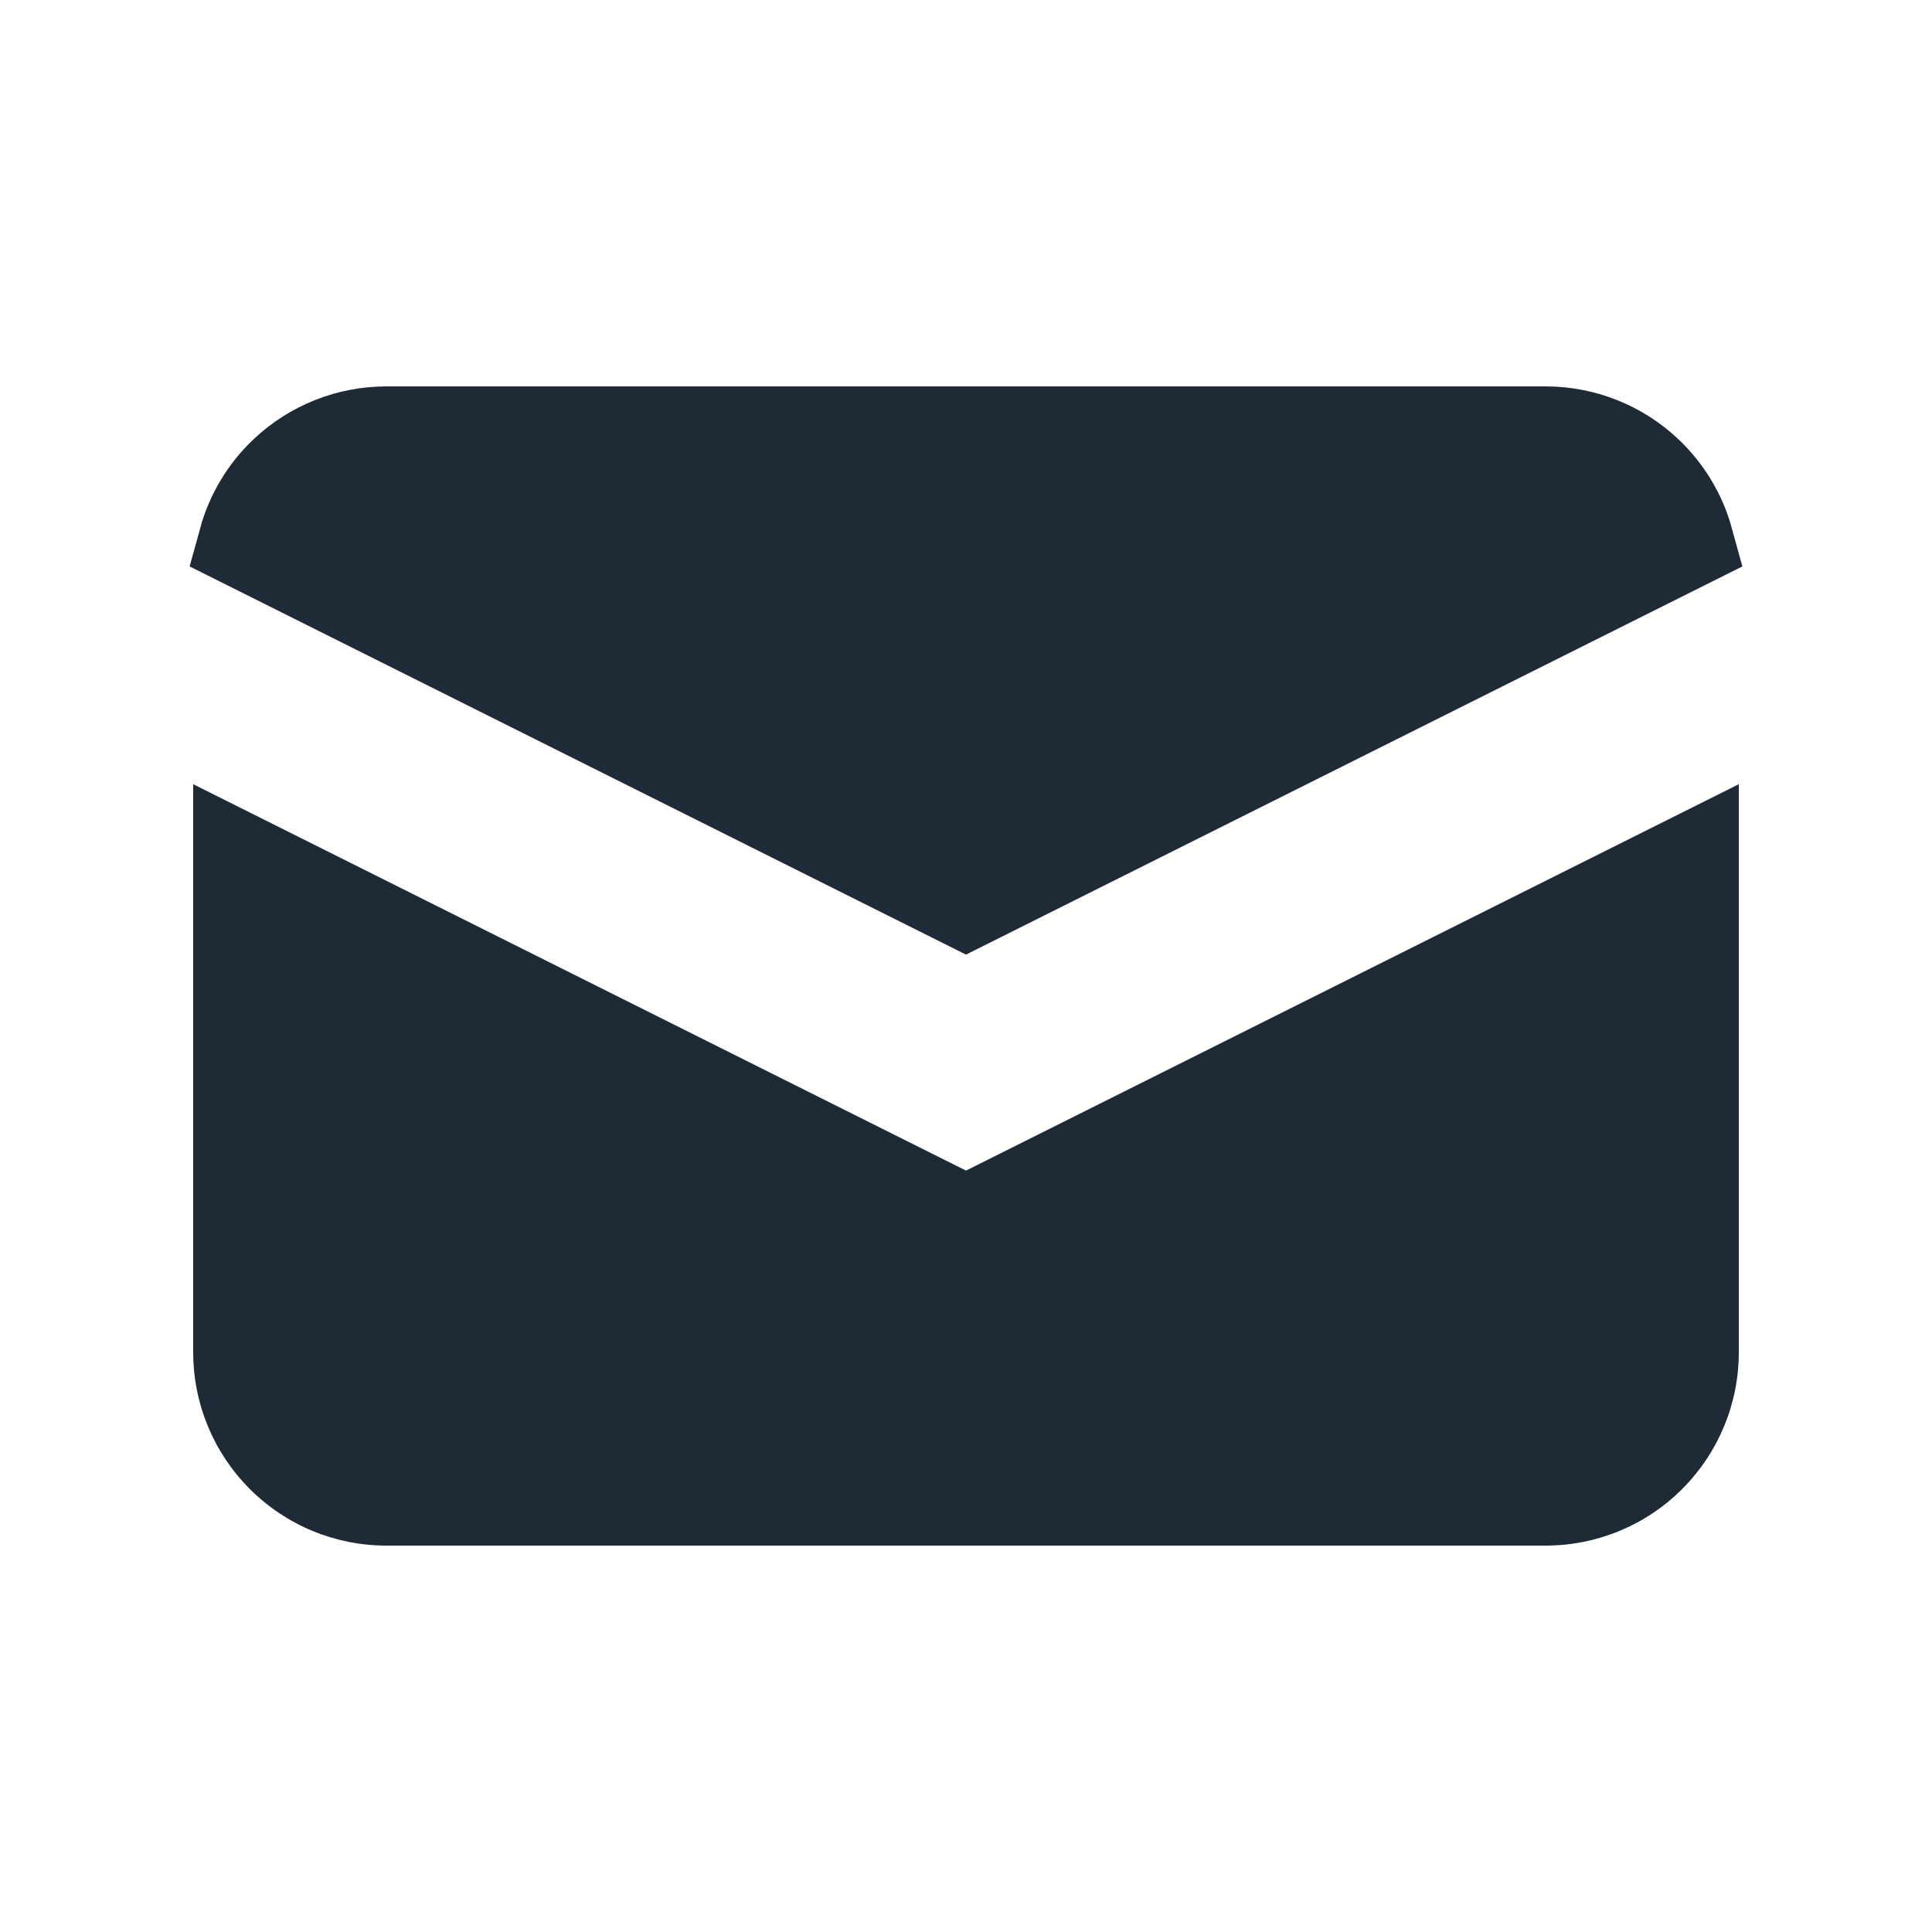
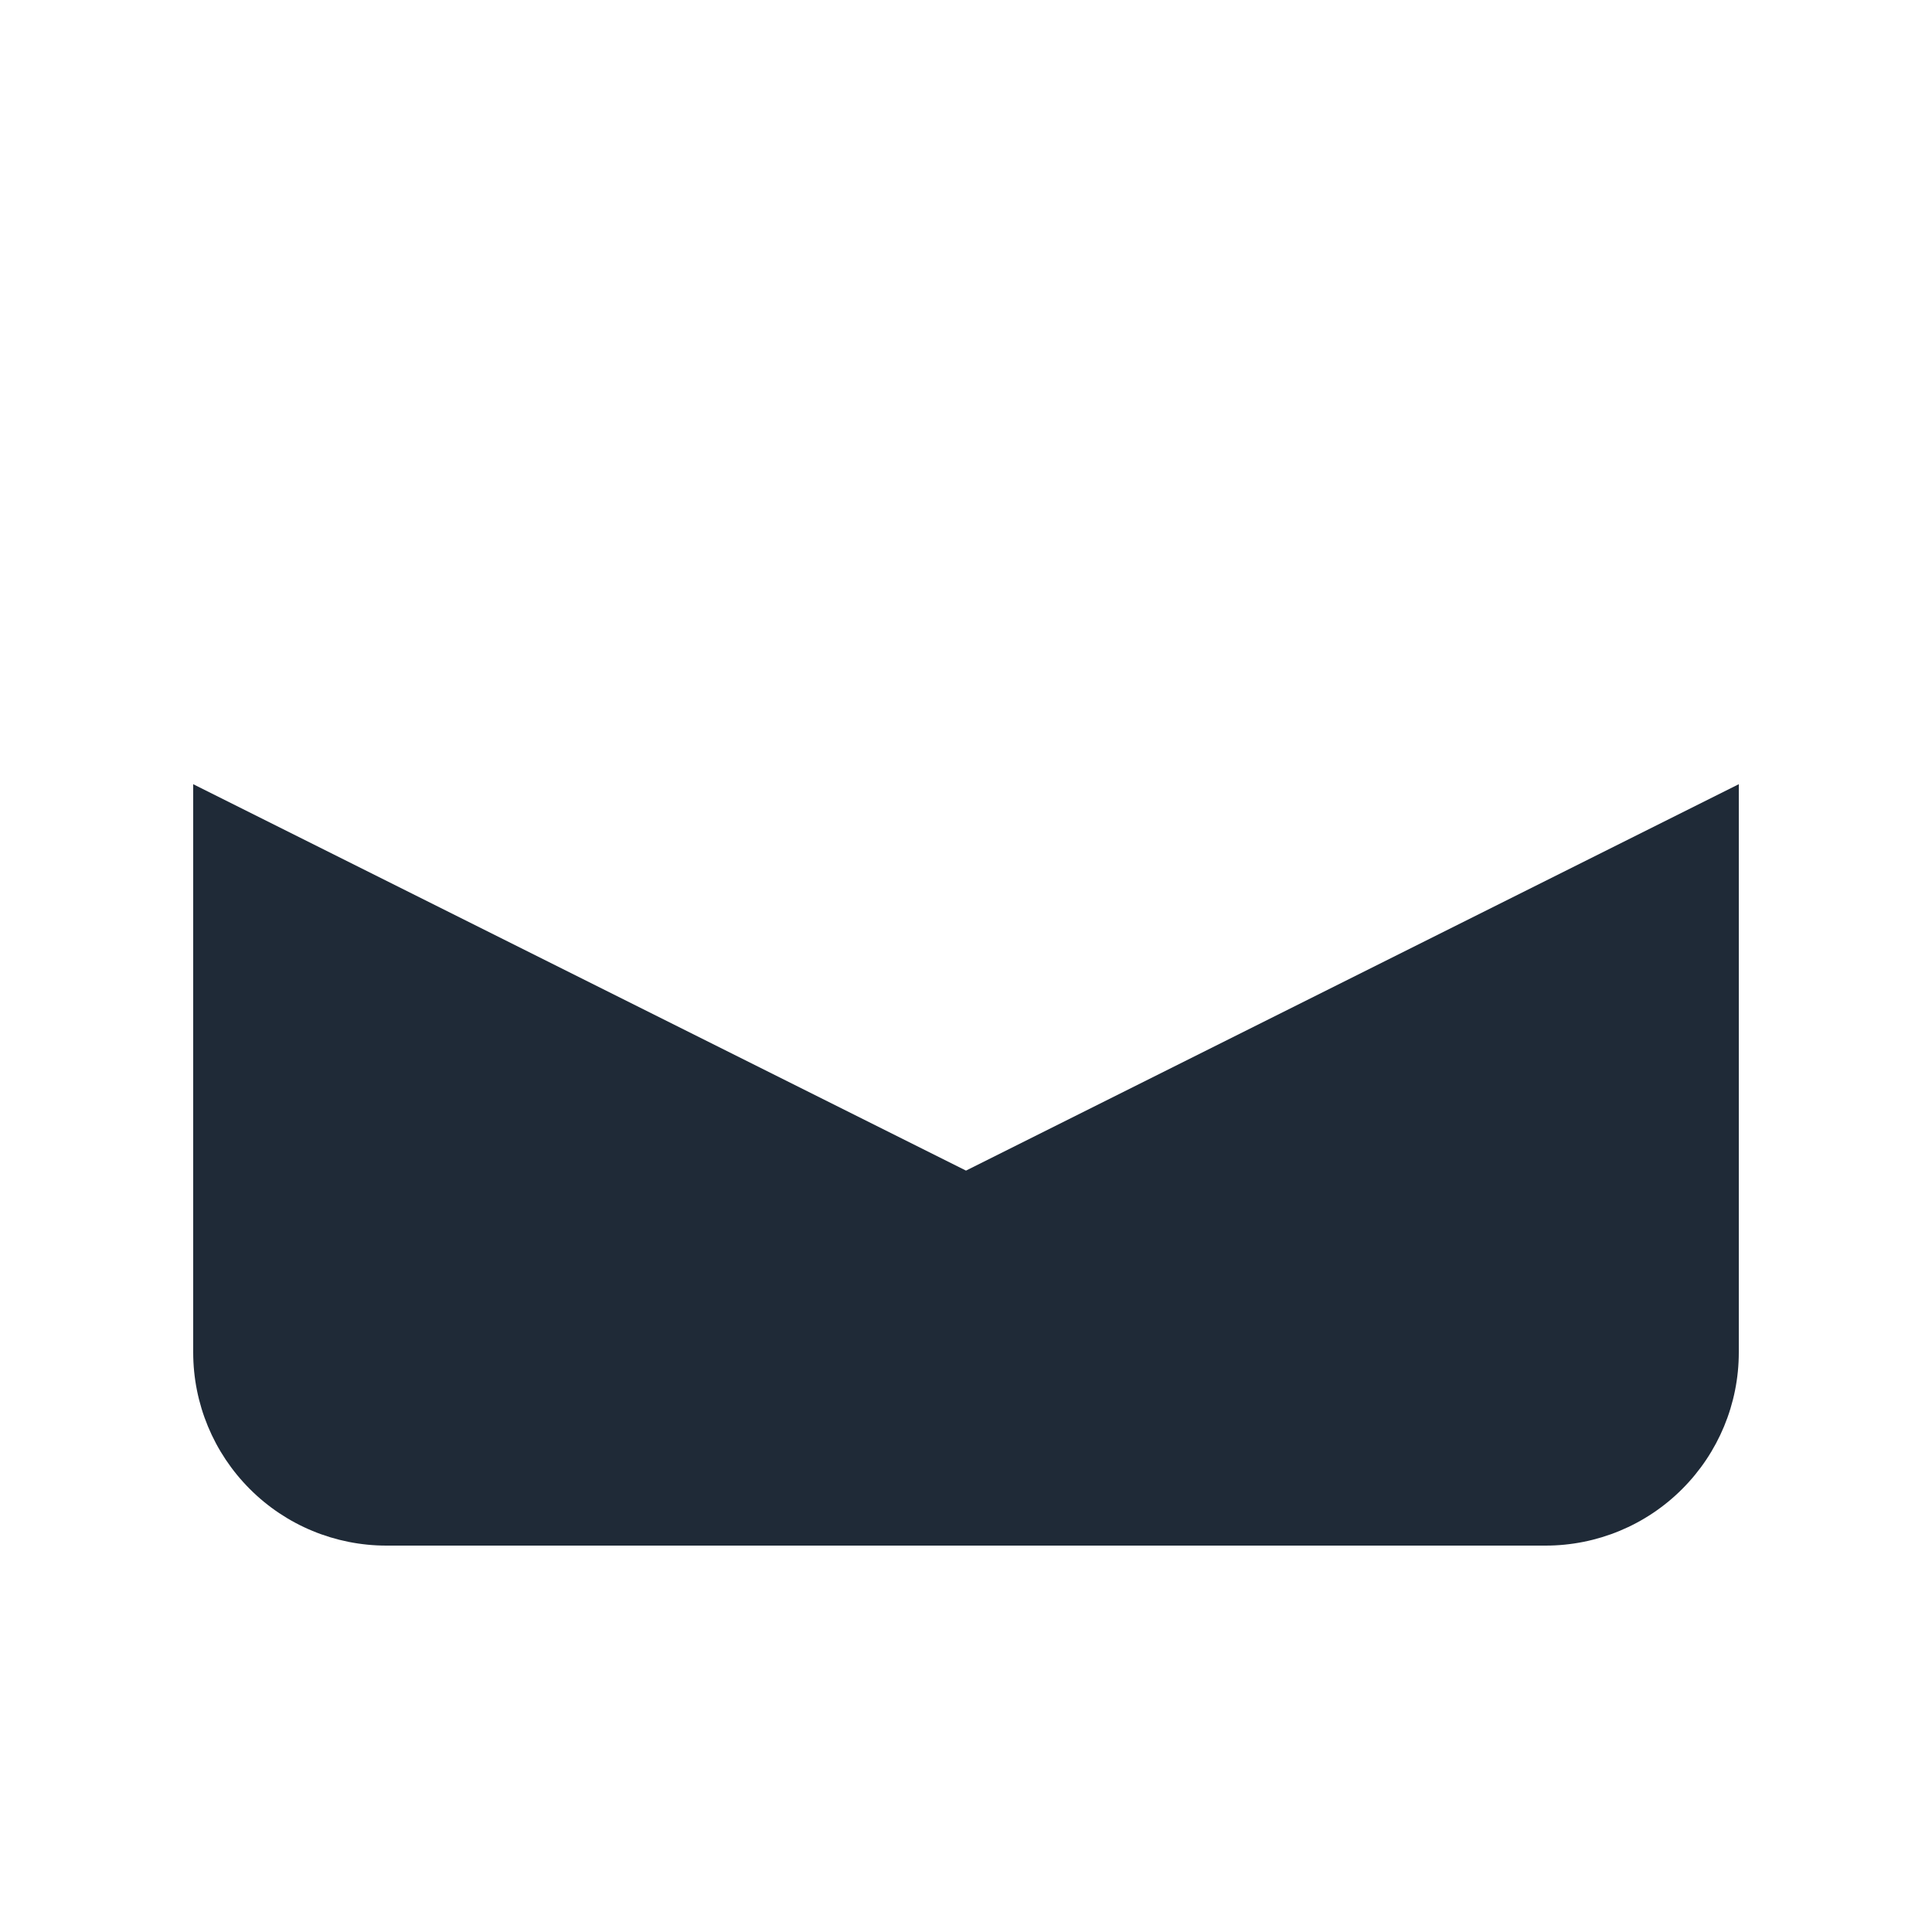
<svg xmlns="http://www.w3.org/2000/svg" width="20" height="20" viewBox="0 0 20 20" fill="none">
-   <path d="M16 4.5L16 4.5C16.383 4.5 16.751 4.646 17.03 4.909C17.23 5.098 17.374 5.338 17.446 5.6L10 9.323L2.554 5.6C2.626 5.338 2.769 5.098 2.97 4.909C3.249 4.646 3.617 4.5 4 4.5H4H16Z" fill="#1F2A37" stroke="#1F2A37" />
  <path d="M18 8.118L10 12.118L2 8.118V14C2 14.531 2.211 15.039 2.586 15.414C2.961 15.79 3.47 16 4 16H16C16.53 16 17.039 15.79 17.414 15.414C17.789 15.039 18 14.531 18 14V8.118Z" fill="#1F2A37" />
</svg>